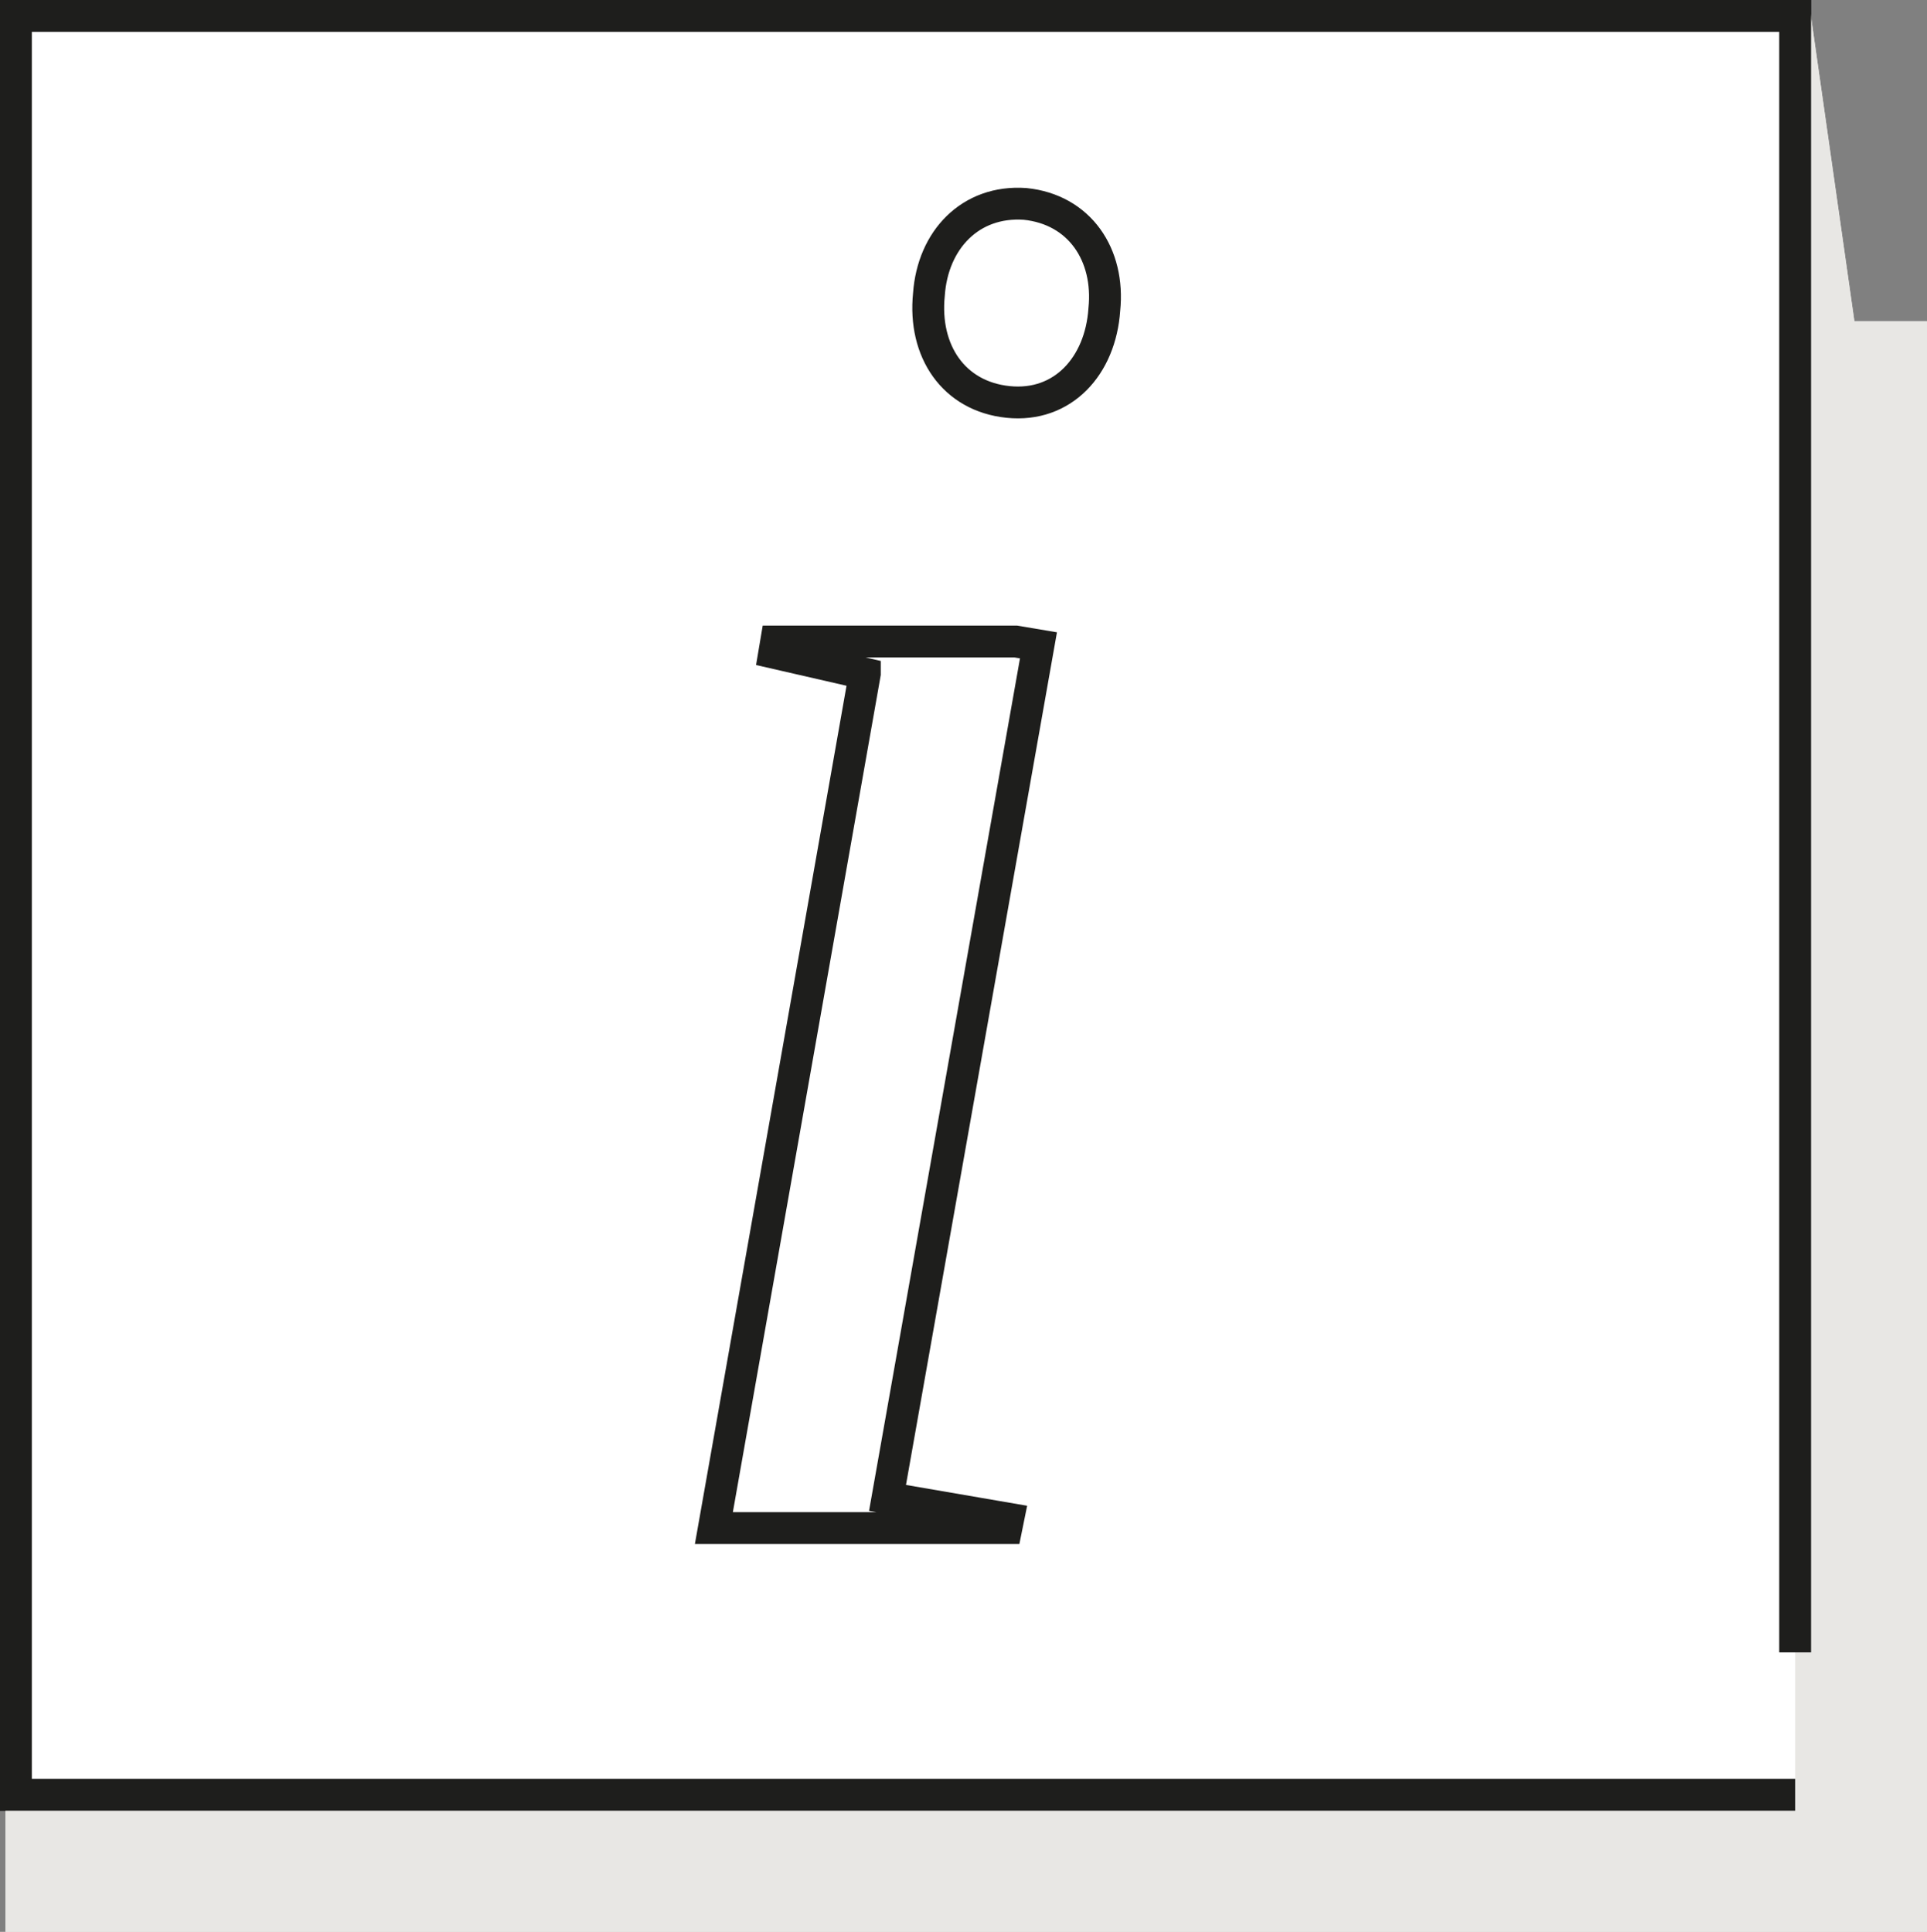
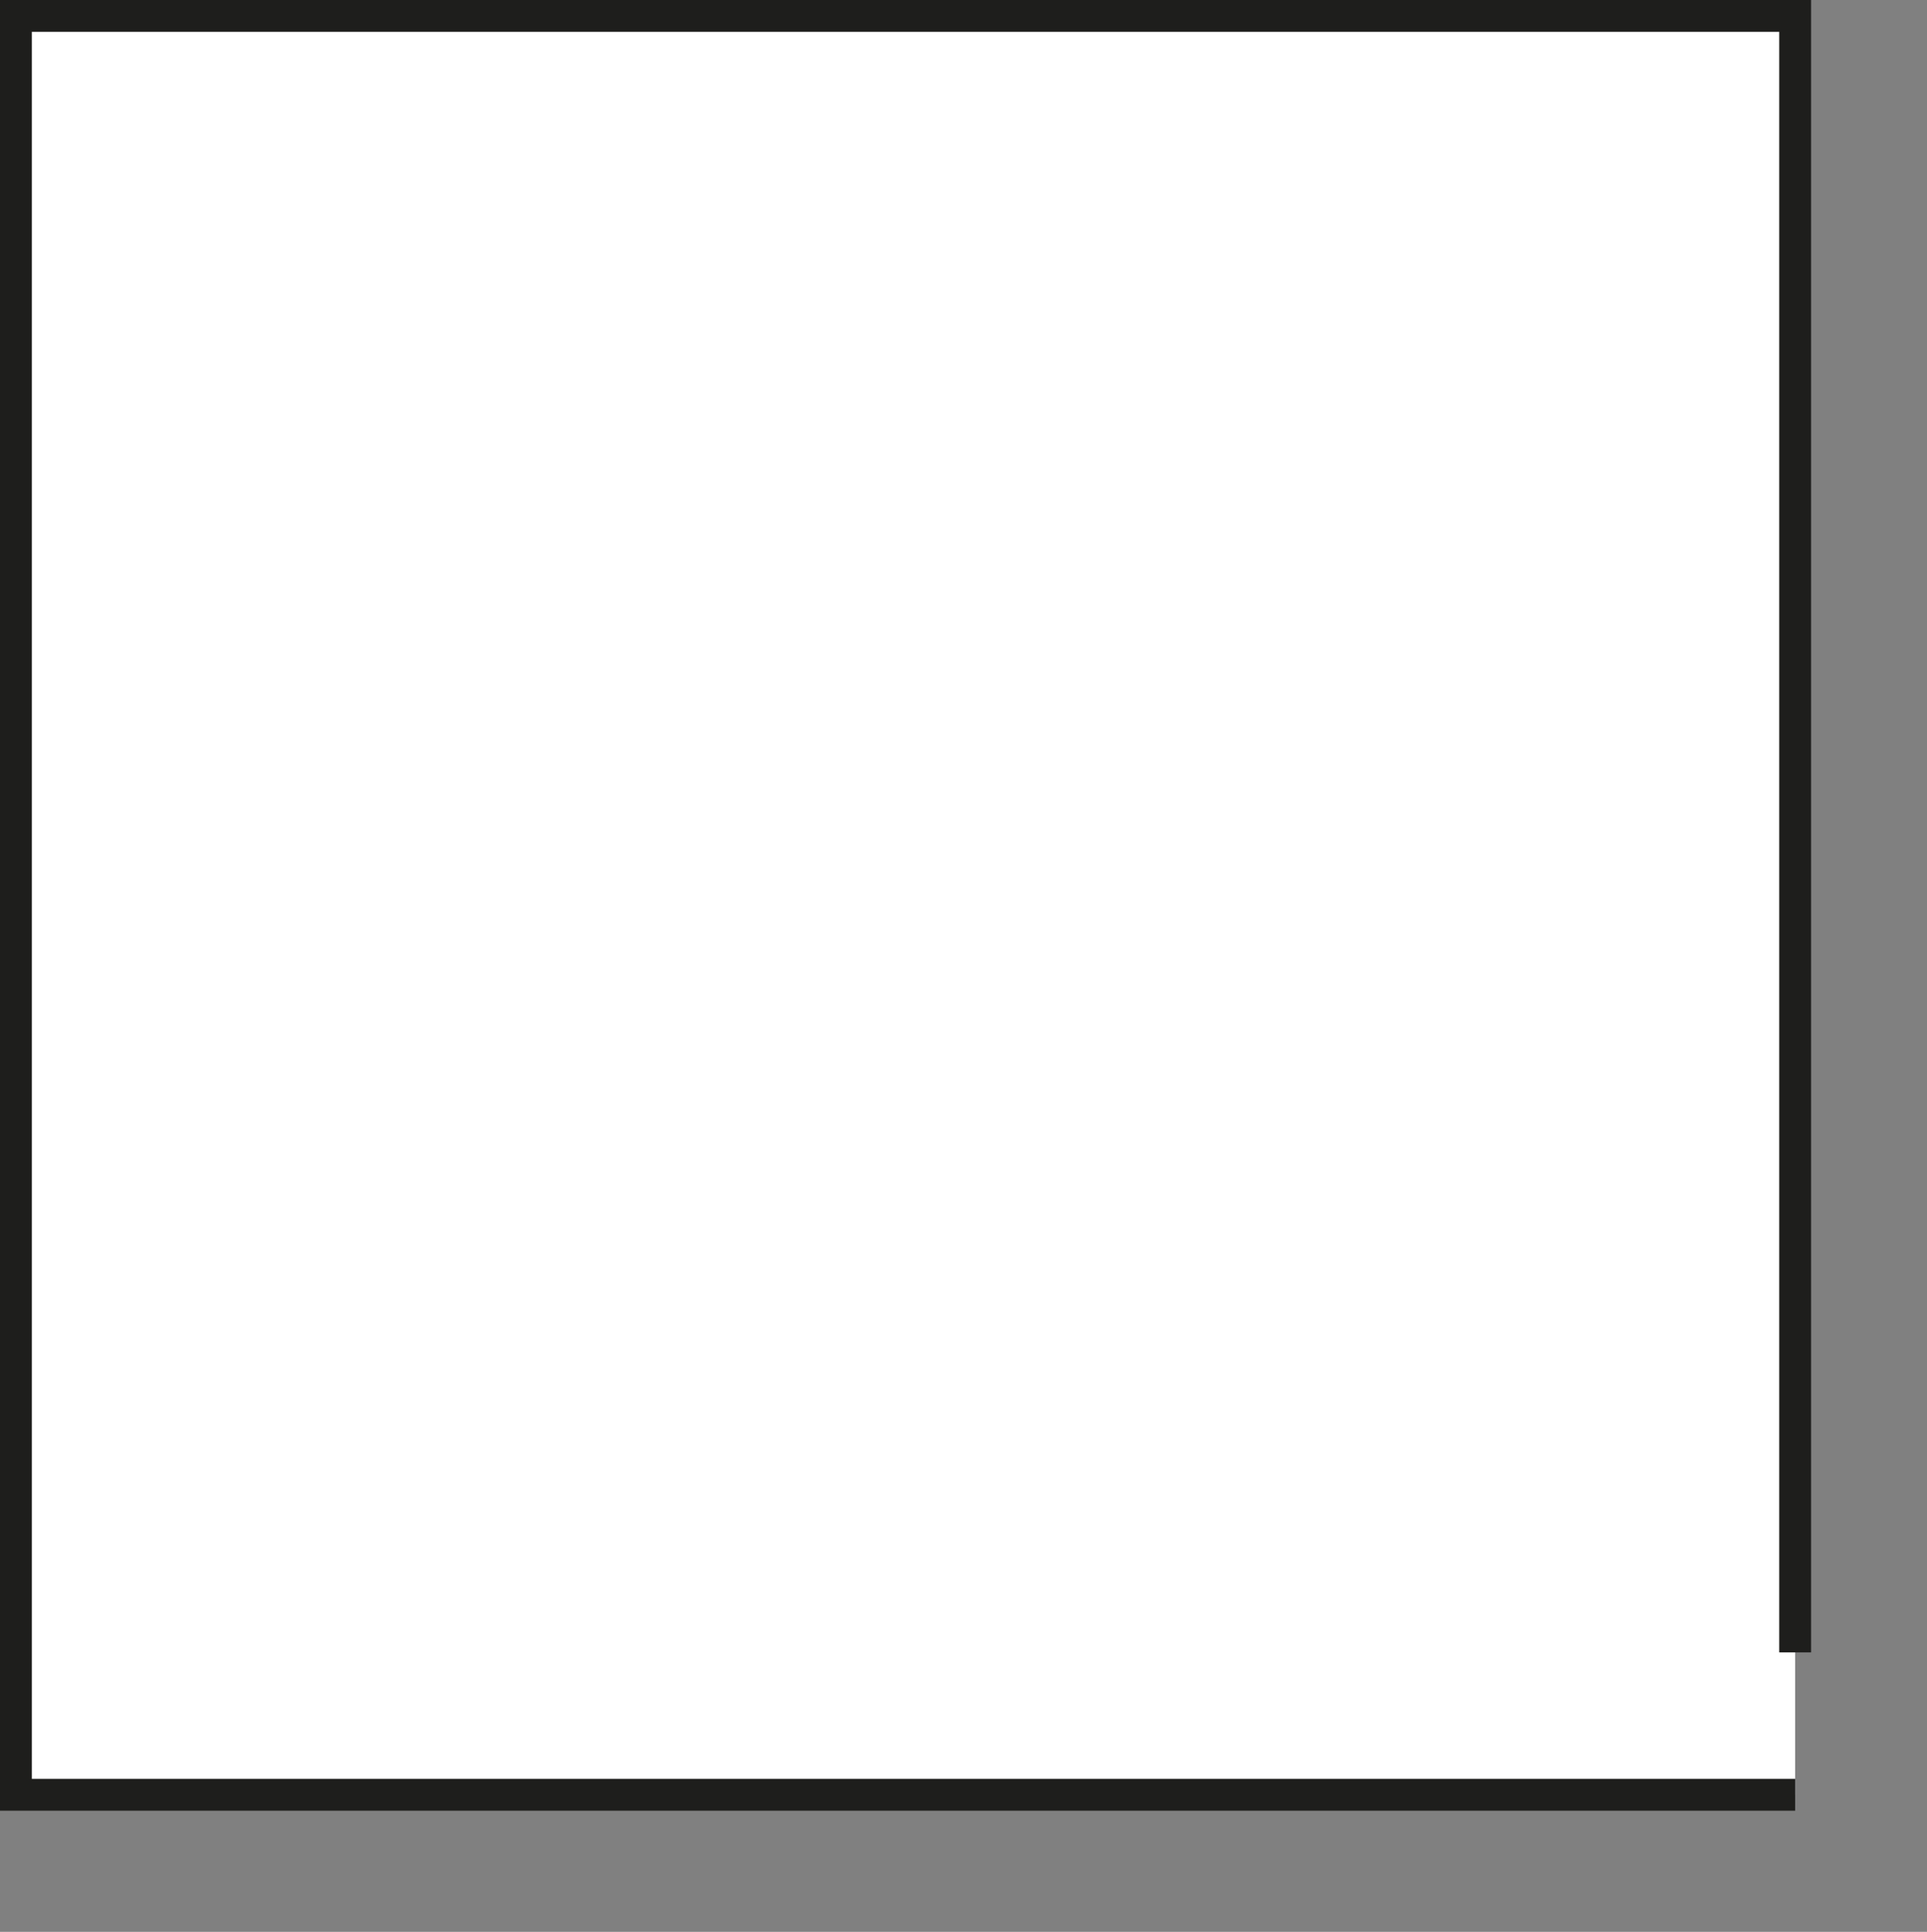
<svg xmlns="http://www.w3.org/2000/svg" id="Ebene_2" viewBox="0 0 151.27 151.68">
  <rect x="0" y="0" width="151.27" height="151.68" fill="#808080" stroke="none" />
  <defs>
    <style>.cls-1{fill:#e8e7e4;}.cls-2{stroke-width:2.5px;}.cls-2,.cls-3{fill:#fff;stroke:#1e1e1c;stroke-miterlimit:10;}.cls-3{stroke-width:2.5px;}</style>
  </defs>
  <g id="Ebene_1-2">
-     <path id="Pfad_310" class="cls-1" d="M.43,140.92v10.76h150.84V25.22h-5.7l-3.49-24.5h0L.43,140.92Z" />
    <polyline class="cls-2" points="140.92 140.92 1.25 140.92 1.25 1.25 140.92 1.25 140.92 129.74" />
-     <path id="Pfad_310-2" class="cls-1" d="M.43,140.92v10.76h150.84V25.22h-5.7l-3.49-24.5h0L.43,140.92Z" />
-     <polyline class="cls-2" points="140.92 140.92 1.25 140.92 1.25 1.25 140.92 1.25 140.92 129.74" />
-     <path class="cls-3" d="M67.89,52.89l-7.11-1.63.15-.89h18.81l1.78.3-11.85,66.94,9.48,1.63-.15.74h-22.96l11.85-67.09ZM72.92,23.12c.3-4.29,3.26-7.41,7.55-7.11,4.29.44,6.66,4,6.22,8.29-.3,4.44-3.26,7.7-7.55,7.26s-6.67-4-6.22-8.44Z" />
  </g>
</svg>